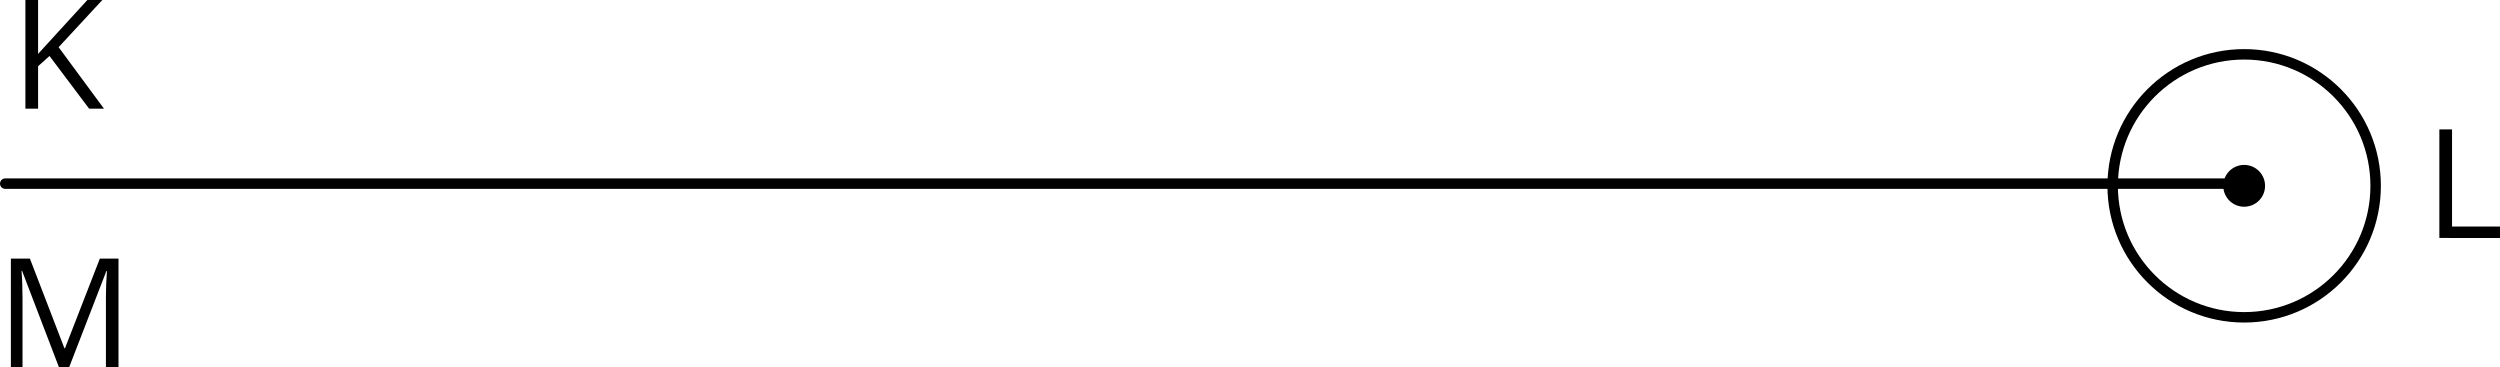
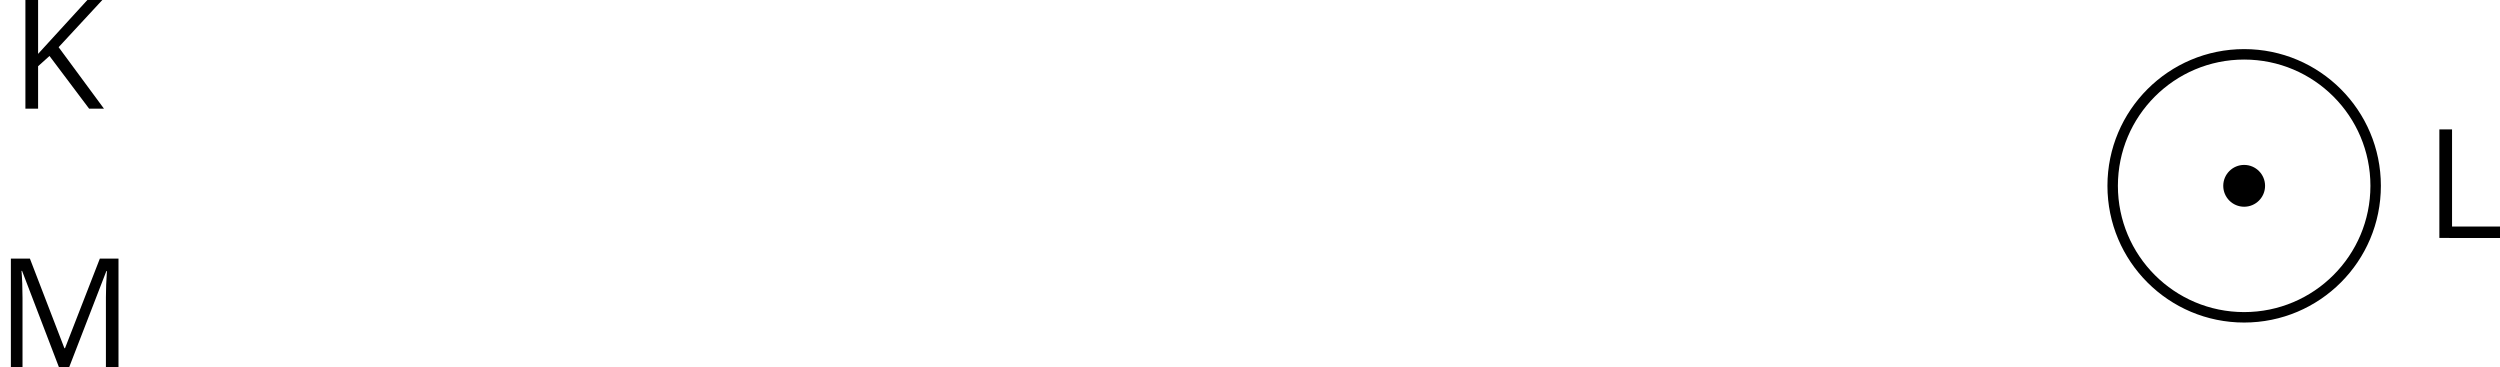
<svg xmlns="http://www.w3.org/2000/svg" width="717.34" height="105.38" viewBox="0 0 717.34 105.38">
  <defs>
    <style>
      .cls-1 {
        fill: none;
        stroke: #000;
        stroke-linecap: round;
        stroke-linejoin: round;
        stroke-width: 3px;
      }
    </style>
  </defs>
  <title>7_2_2_48Asset 1</title>
  <g id="Layer_2" data-name="Layer 2">
    <g id="Layer_1-2" data-name="Layer 1">
      <g id="Layer_1-2-2" data-name="Layer 1-2">
        <circle cx="643.93" cy="53.32" r="6" />
        <path d="M699.94,68.28V37.13h3.64V65h13.76v3.29Z" />
        <path d="M16.92,105.38,6.33,77.72H6.17c.19,2.18.29,4.79.29,7.81v19.85H3.12V74.2H8.58l9.9,25.72h.17l10-25.72H34v31.18H30.39V85.29q0-3.45.29-7.51h-.16l-10.68,27.6Z" />
        <path d="M29.83,31.18H25.57L14.2,16.06,10.93,19V31.18H7.29V0h3.64V15.46L25.07,0h4.29L16.82,13.54Z" />
-         <line class="cls-1" x1="1.5" y1="52.69" x2="643.93" y2="52.69" />
        <circle class="cls-1" cx="643.93" cy="53.32" r="37.73" />
      </g>
    </g>
  </g>
</svg>